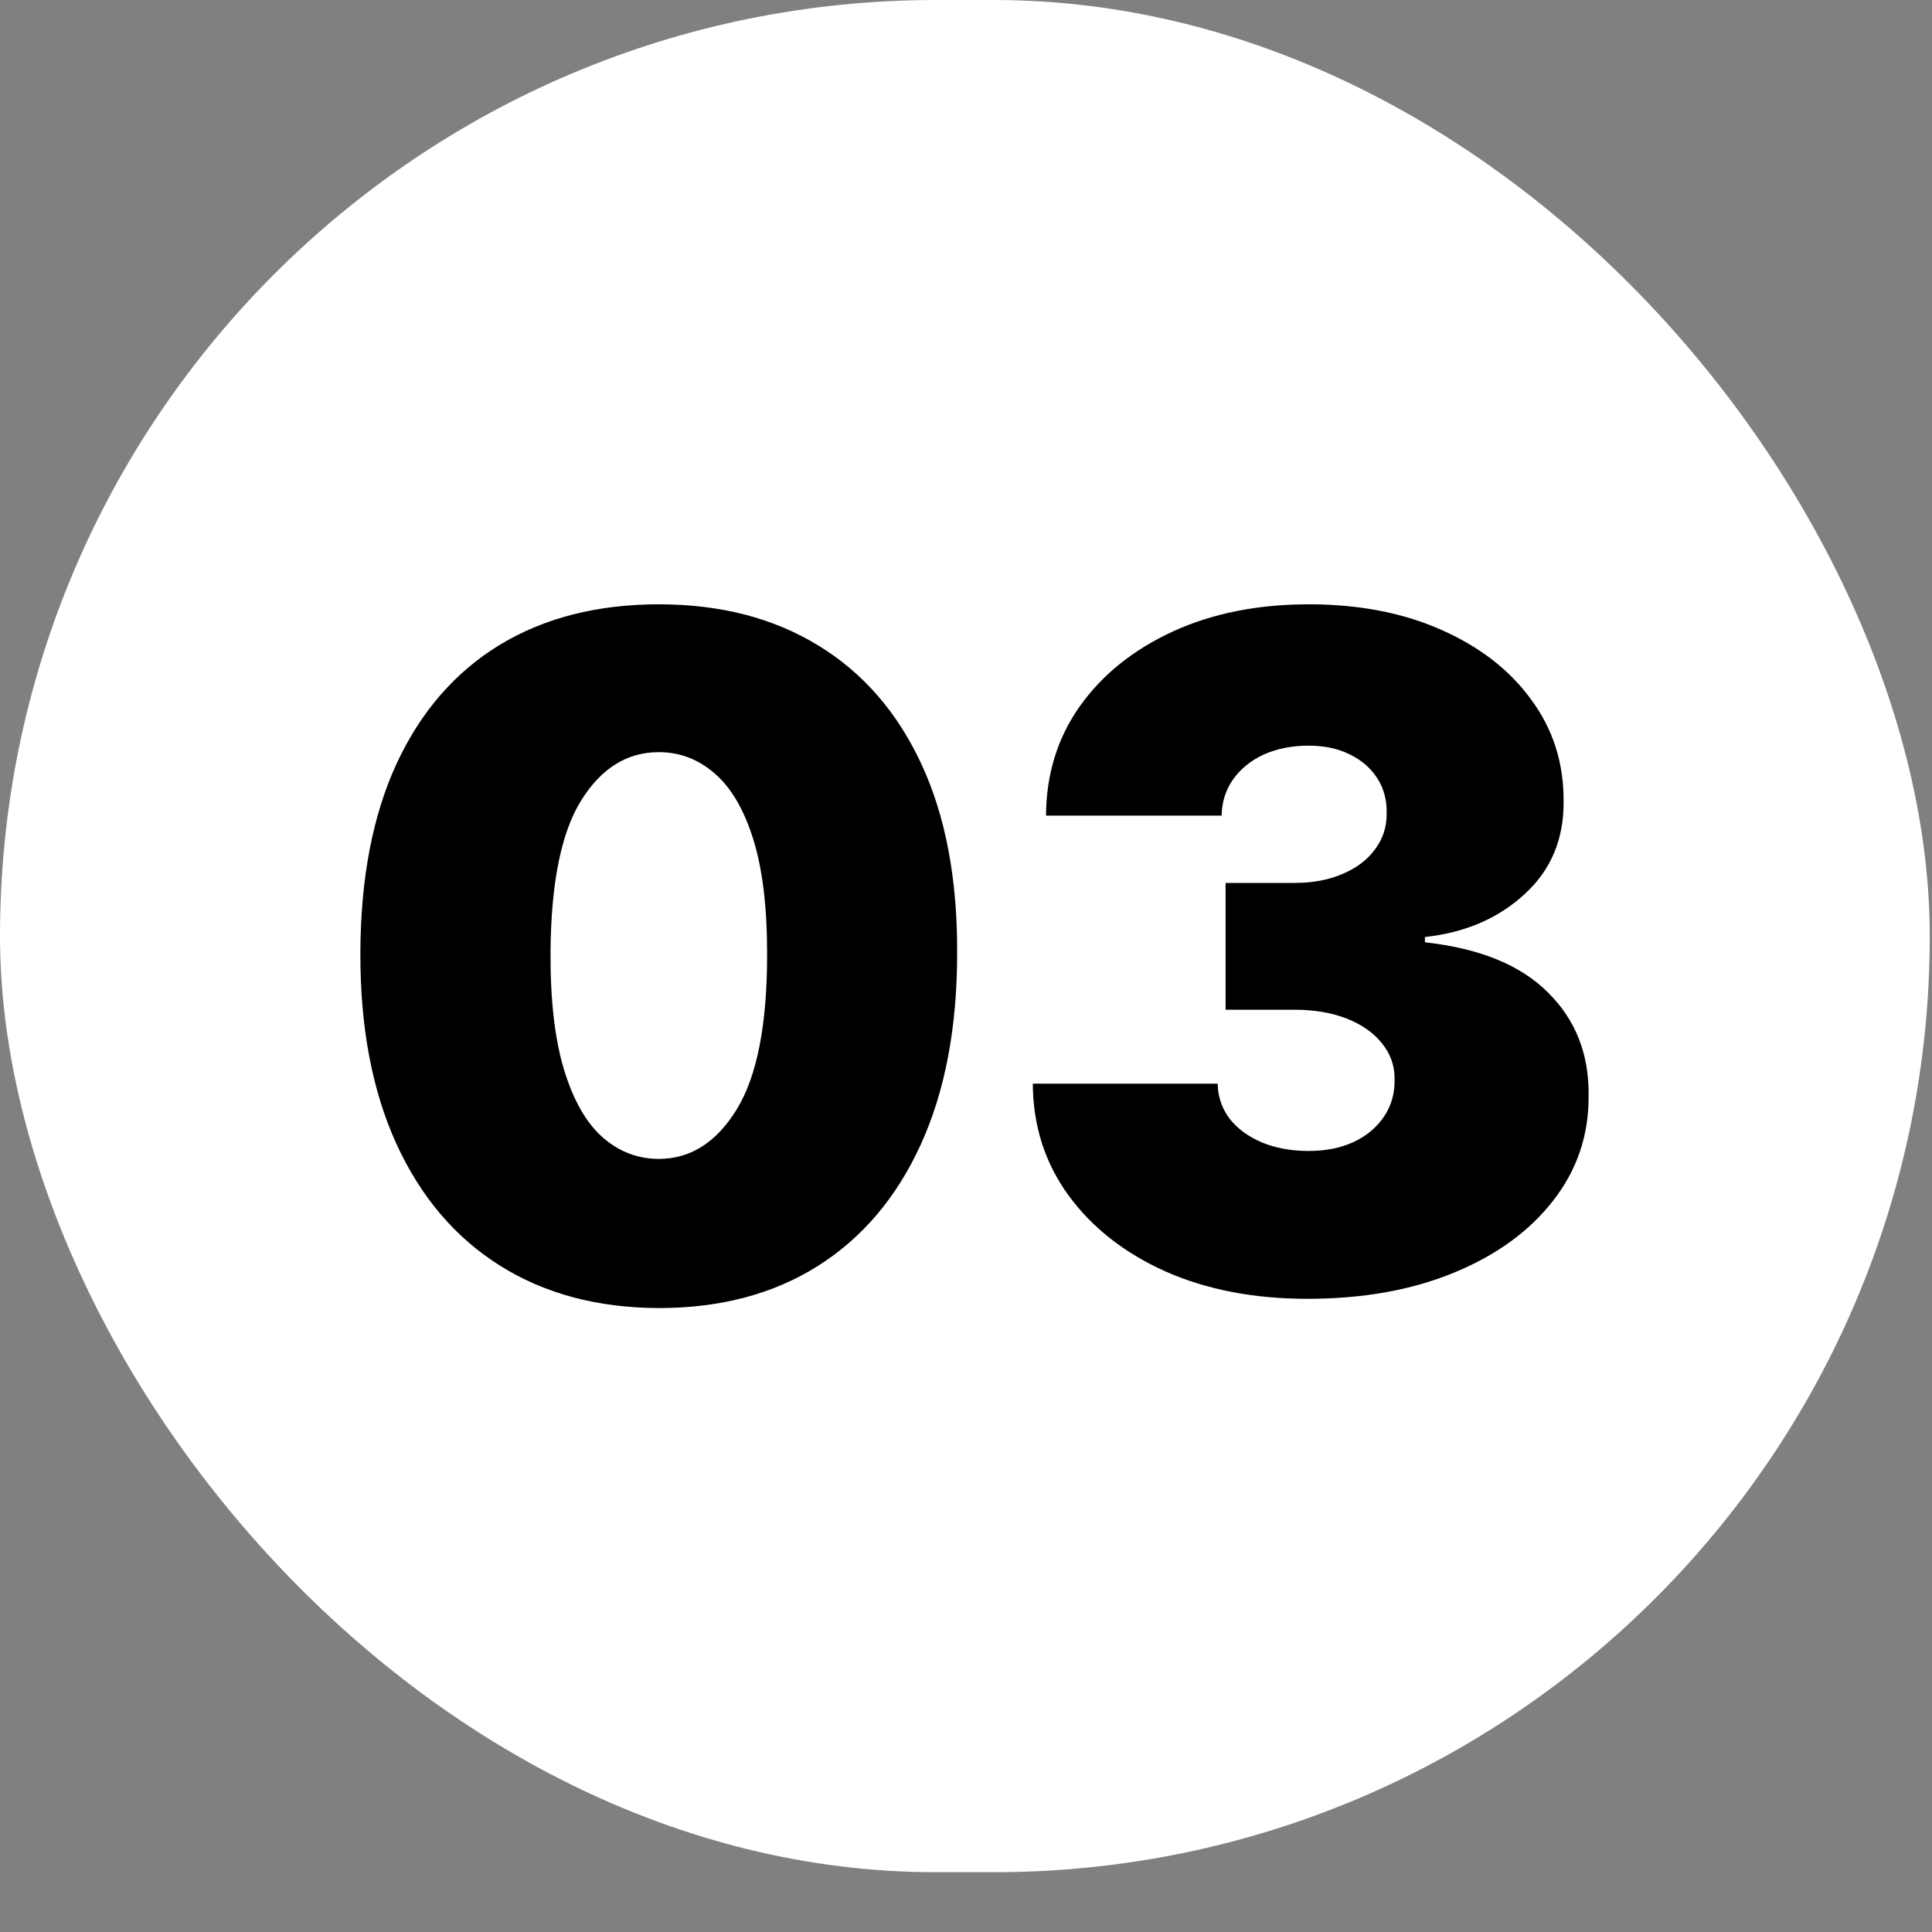
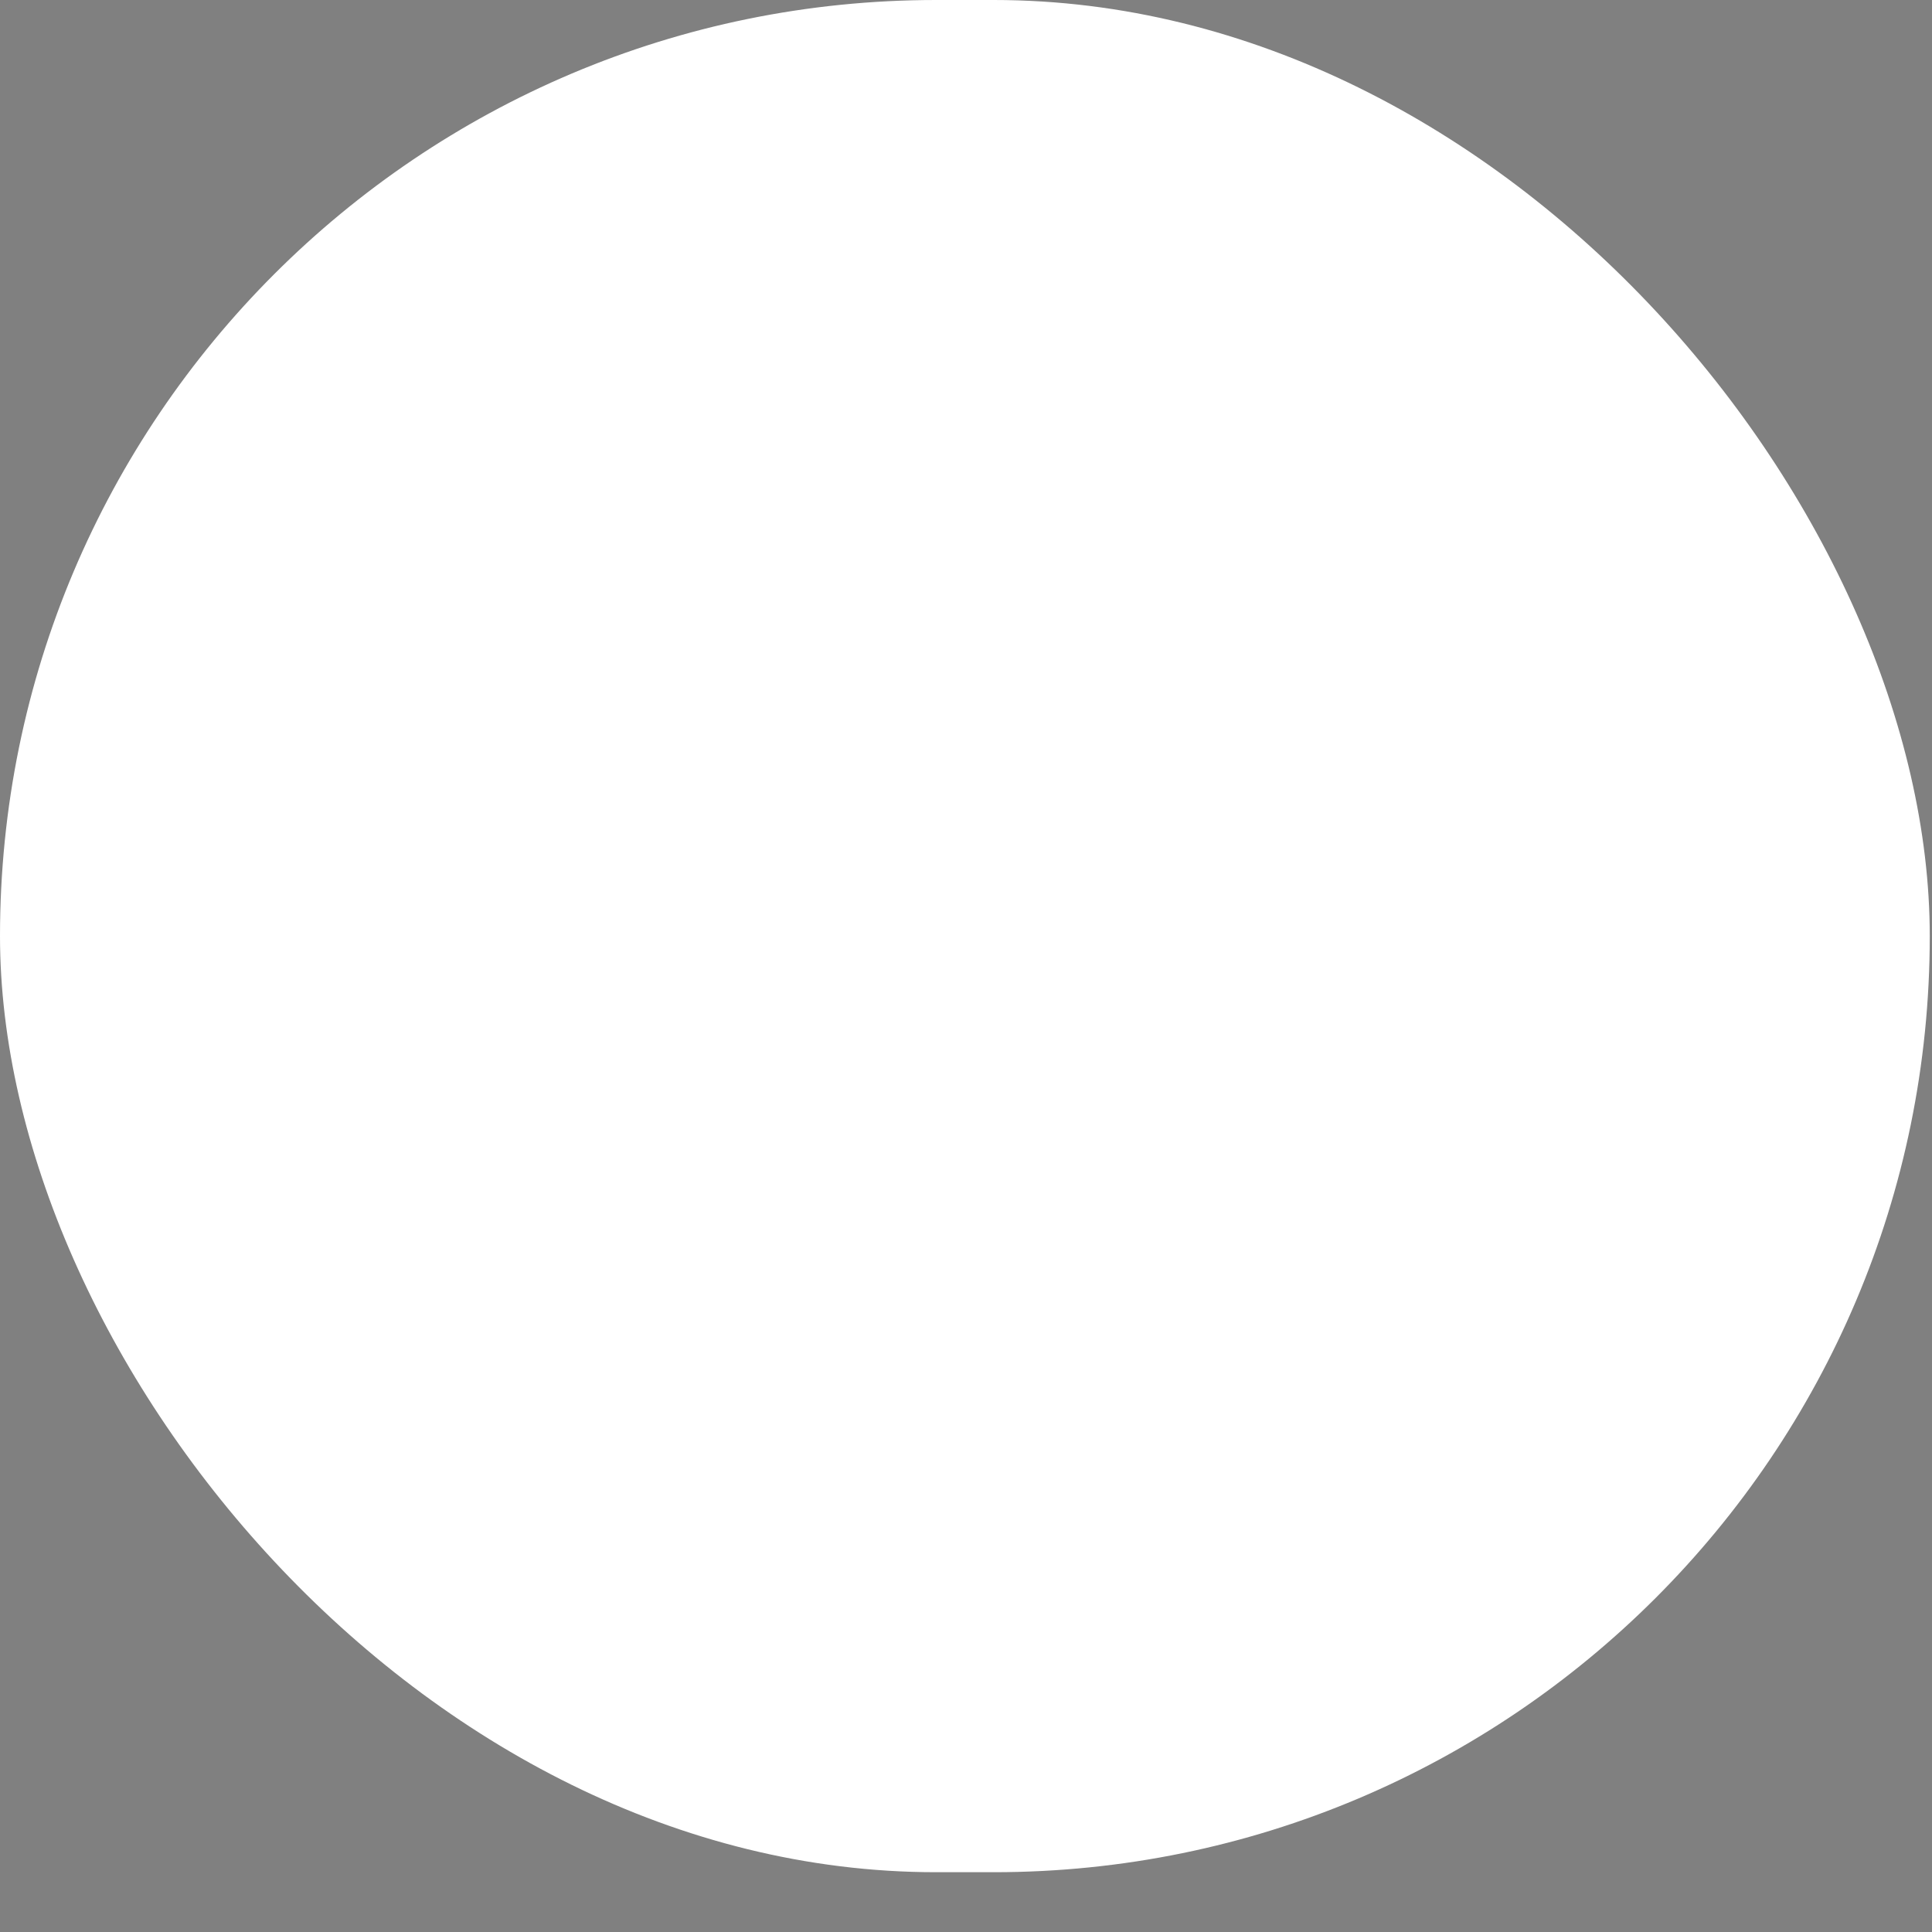
<svg xmlns="http://www.w3.org/2000/svg" width="19" height="19" viewBox="0 0 19 19" fill="none">
  <rect x="0" y="0" width="19" height="19" fill="#808080" stroke="none" />
  <rect width="18.978" height="18.412" rx="9.206" fill="white" />
-   <path d="M6.479 12.864C5.875 12.862 5.354 12.722 4.914 12.445C4.475 12.168 4.136 11.769 3.898 11.248C3.66 10.726 3.542 10.101 3.544 9.371C3.546 8.64 3.665 8.019 3.901 7.508C4.139 6.997 4.477 6.609 4.914 6.342C5.354 6.076 5.875 5.943 6.479 5.943C7.083 5.943 7.604 6.077 8.044 6.346C8.483 6.612 8.822 7 9.06 7.511C9.298 8.022 9.416 8.642 9.413 9.371C9.413 10.105 9.294 10.732 9.056 11.254C8.818 11.776 8.48 12.175 8.04 12.452C7.603 12.727 7.083 12.864 6.479 12.864ZM6.479 11.397C6.79 11.397 7.046 11.235 7.245 10.91C7.446 10.583 7.546 10.07 7.544 9.371C7.544 8.915 7.498 8.541 7.407 8.251C7.316 7.961 7.191 7.747 7.031 7.609C6.871 7.468 6.687 7.397 6.479 7.397C6.167 7.397 5.913 7.555 5.716 7.871C5.519 8.187 5.418 8.687 5.414 9.371C5.412 9.836 5.456 10.22 5.547 10.52C5.638 10.819 5.764 11.04 5.924 11.183C6.086 11.325 6.271 11.397 6.479 11.397ZM12.858 12.773C12.334 12.773 11.869 12.684 11.462 12.504C11.057 12.322 10.739 12.072 10.507 11.754C10.276 11.436 10.159 11.07 10.157 10.657H11.975C11.977 10.784 12.016 10.899 12.092 11.001C12.169 11.1 12.276 11.178 12.41 11.235C12.544 11.291 12.698 11.319 12.871 11.319C13.037 11.319 13.184 11.29 13.312 11.231C13.44 11.171 13.539 11.087 13.611 10.981C13.682 10.875 13.717 10.754 13.715 10.618C13.717 10.484 13.676 10.365 13.591 10.261C13.509 10.157 13.393 10.076 13.244 10.017C13.095 9.959 12.923 9.93 12.728 9.93H12.053V8.683H12.728C12.908 8.683 13.066 8.654 13.202 8.595C13.34 8.537 13.447 8.456 13.523 8.352C13.601 8.248 13.639 8.129 13.637 7.995C13.639 7.865 13.608 7.75 13.543 7.651C13.478 7.551 13.387 7.473 13.27 7.417C13.155 7.361 13.022 7.333 12.871 7.333C12.706 7.333 12.559 7.362 12.429 7.42C12.302 7.479 12.201 7.56 12.127 7.664C12.054 7.768 12.016 7.887 12.014 8.021H10.287C10.289 7.614 10.4 7.255 10.621 6.943C10.844 6.631 11.149 6.387 11.537 6.209C11.924 6.032 12.369 5.943 12.871 5.943C13.362 5.943 13.796 6.026 14.172 6.193C14.551 6.36 14.847 6.589 15.059 6.881C15.273 7.171 15.379 7.504 15.377 7.878C15.381 8.25 15.254 8.555 14.994 8.793C14.736 9.031 14.409 9.172 14.013 9.215V9.267C14.55 9.326 14.954 9.49 15.224 9.761C15.495 10.029 15.628 10.367 15.623 10.774C15.626 11.163 15.509 11.508 15.273 11.809C15.039 12.11 14.713 12.346 14.296 12.517C13.88 12.688 13.401 12.773 12.858 12.773Z" fill="black" />
</svg>